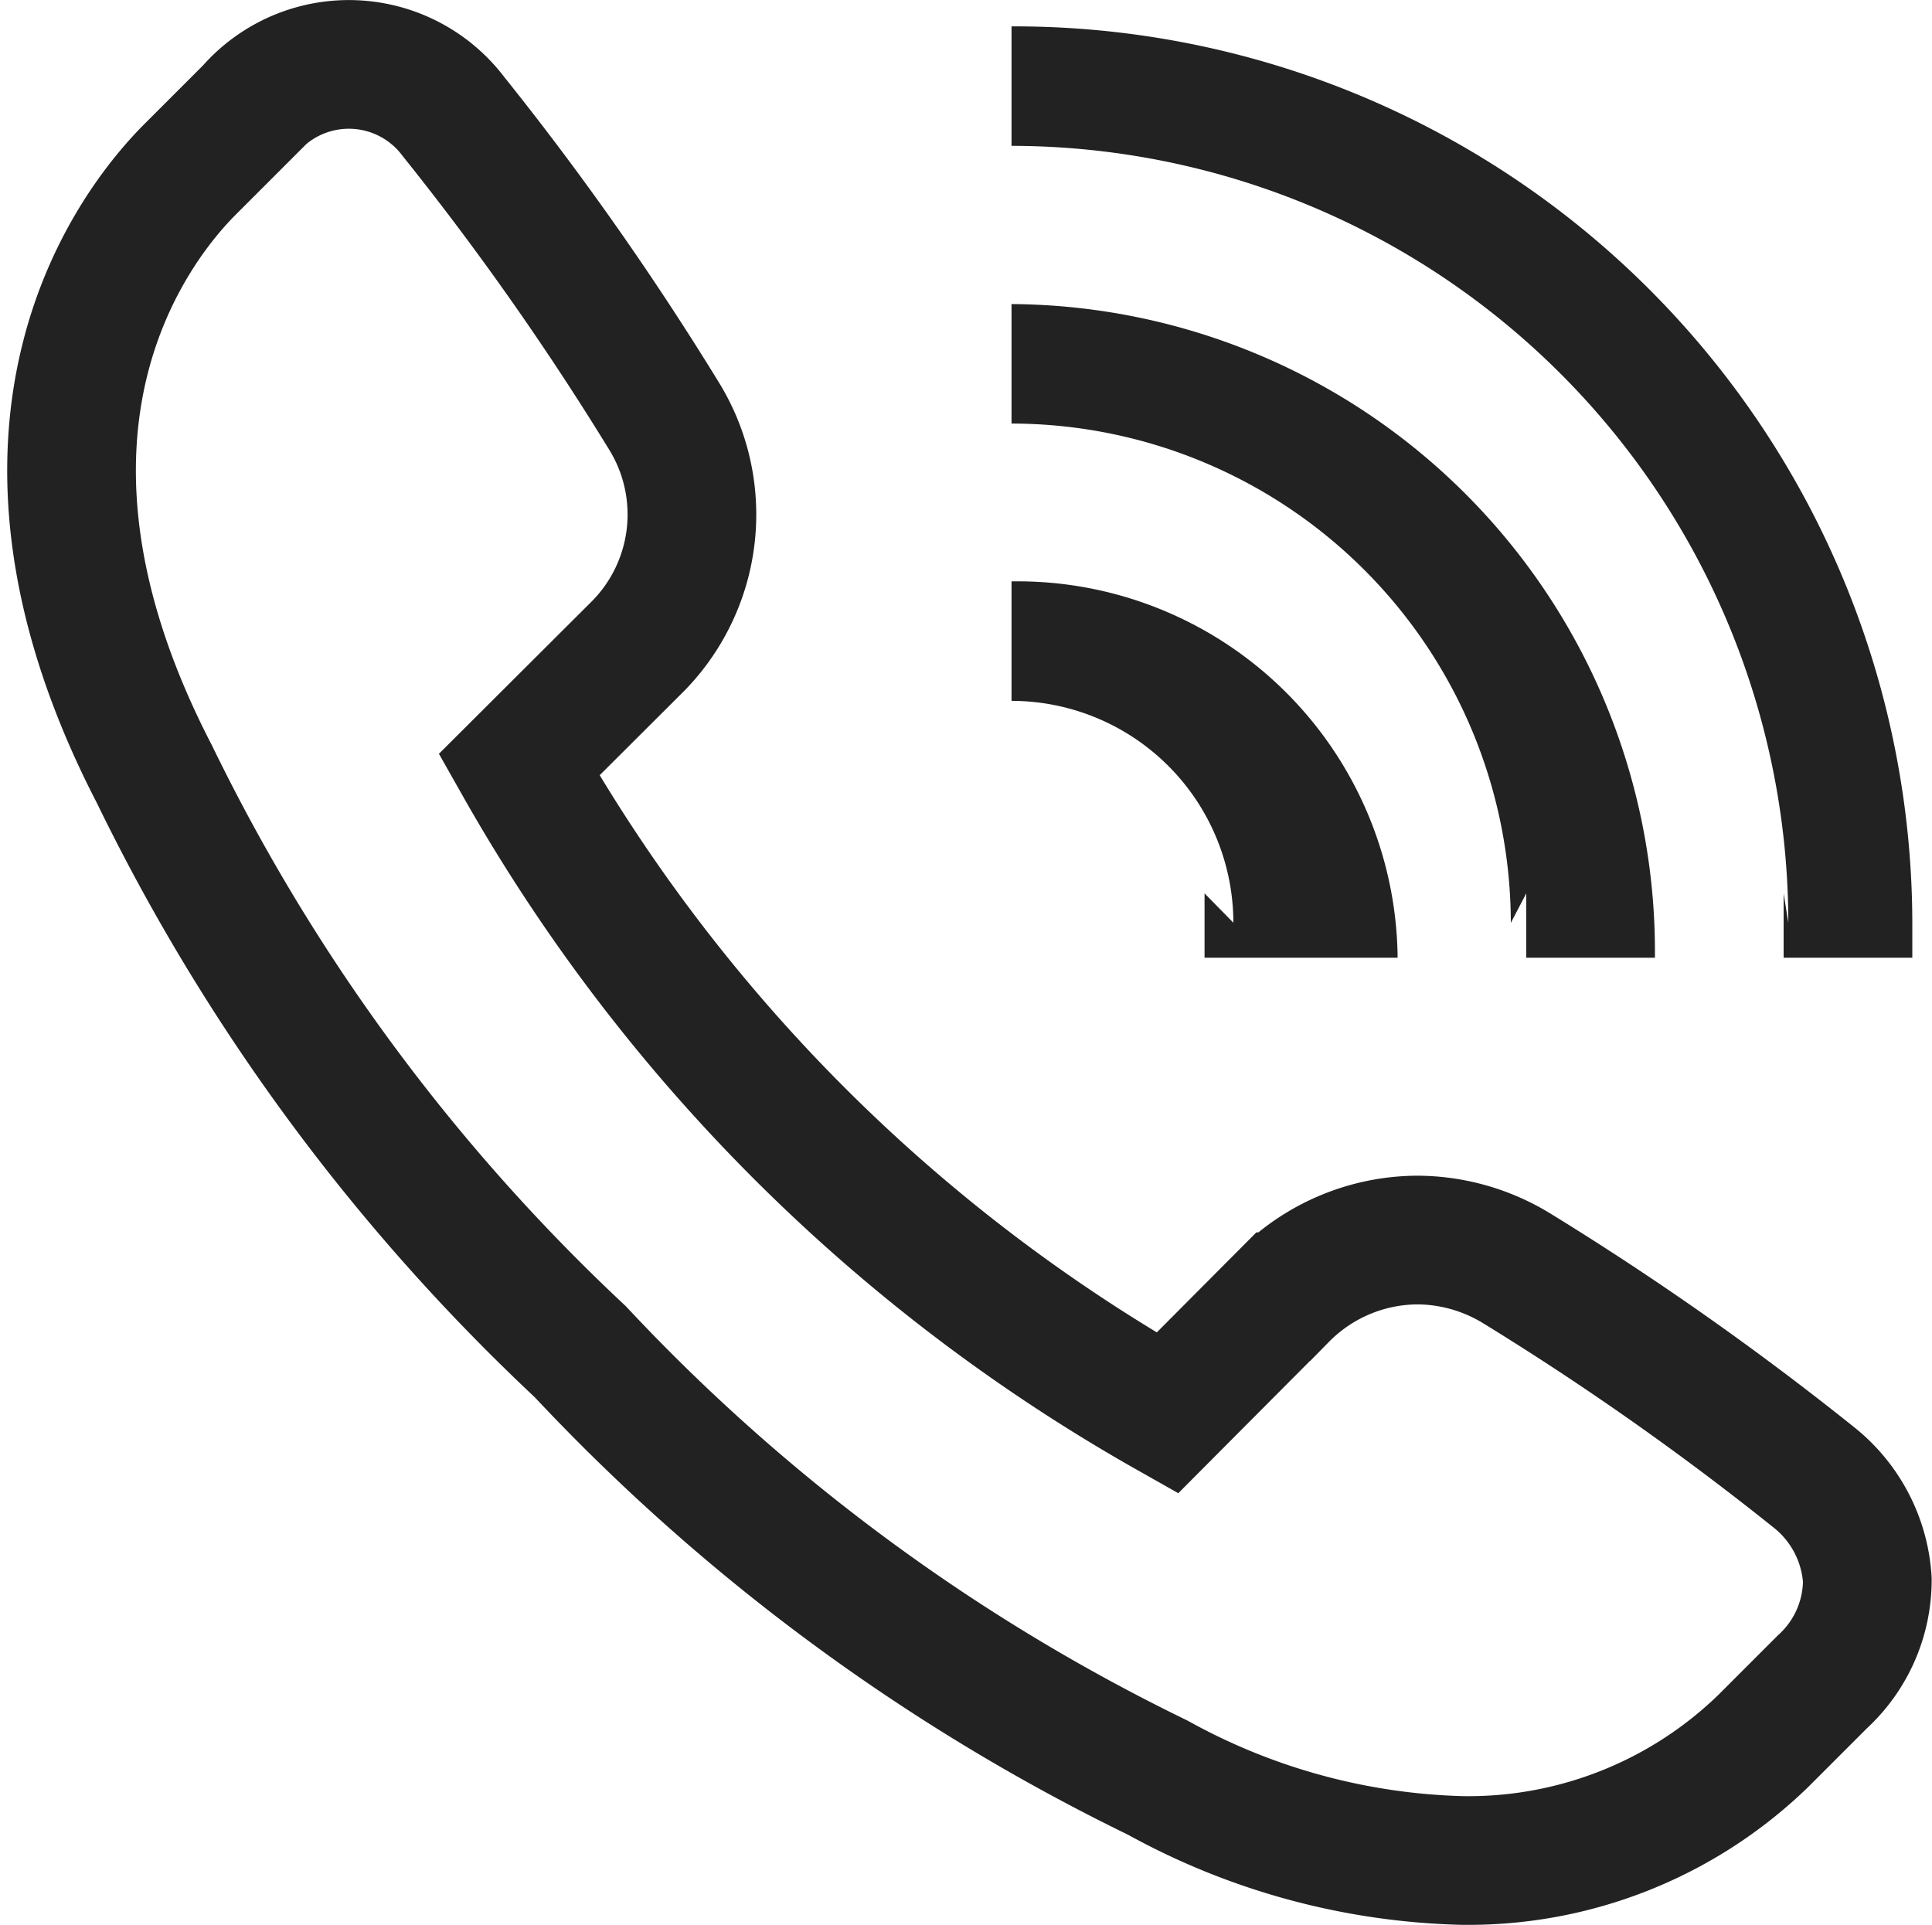
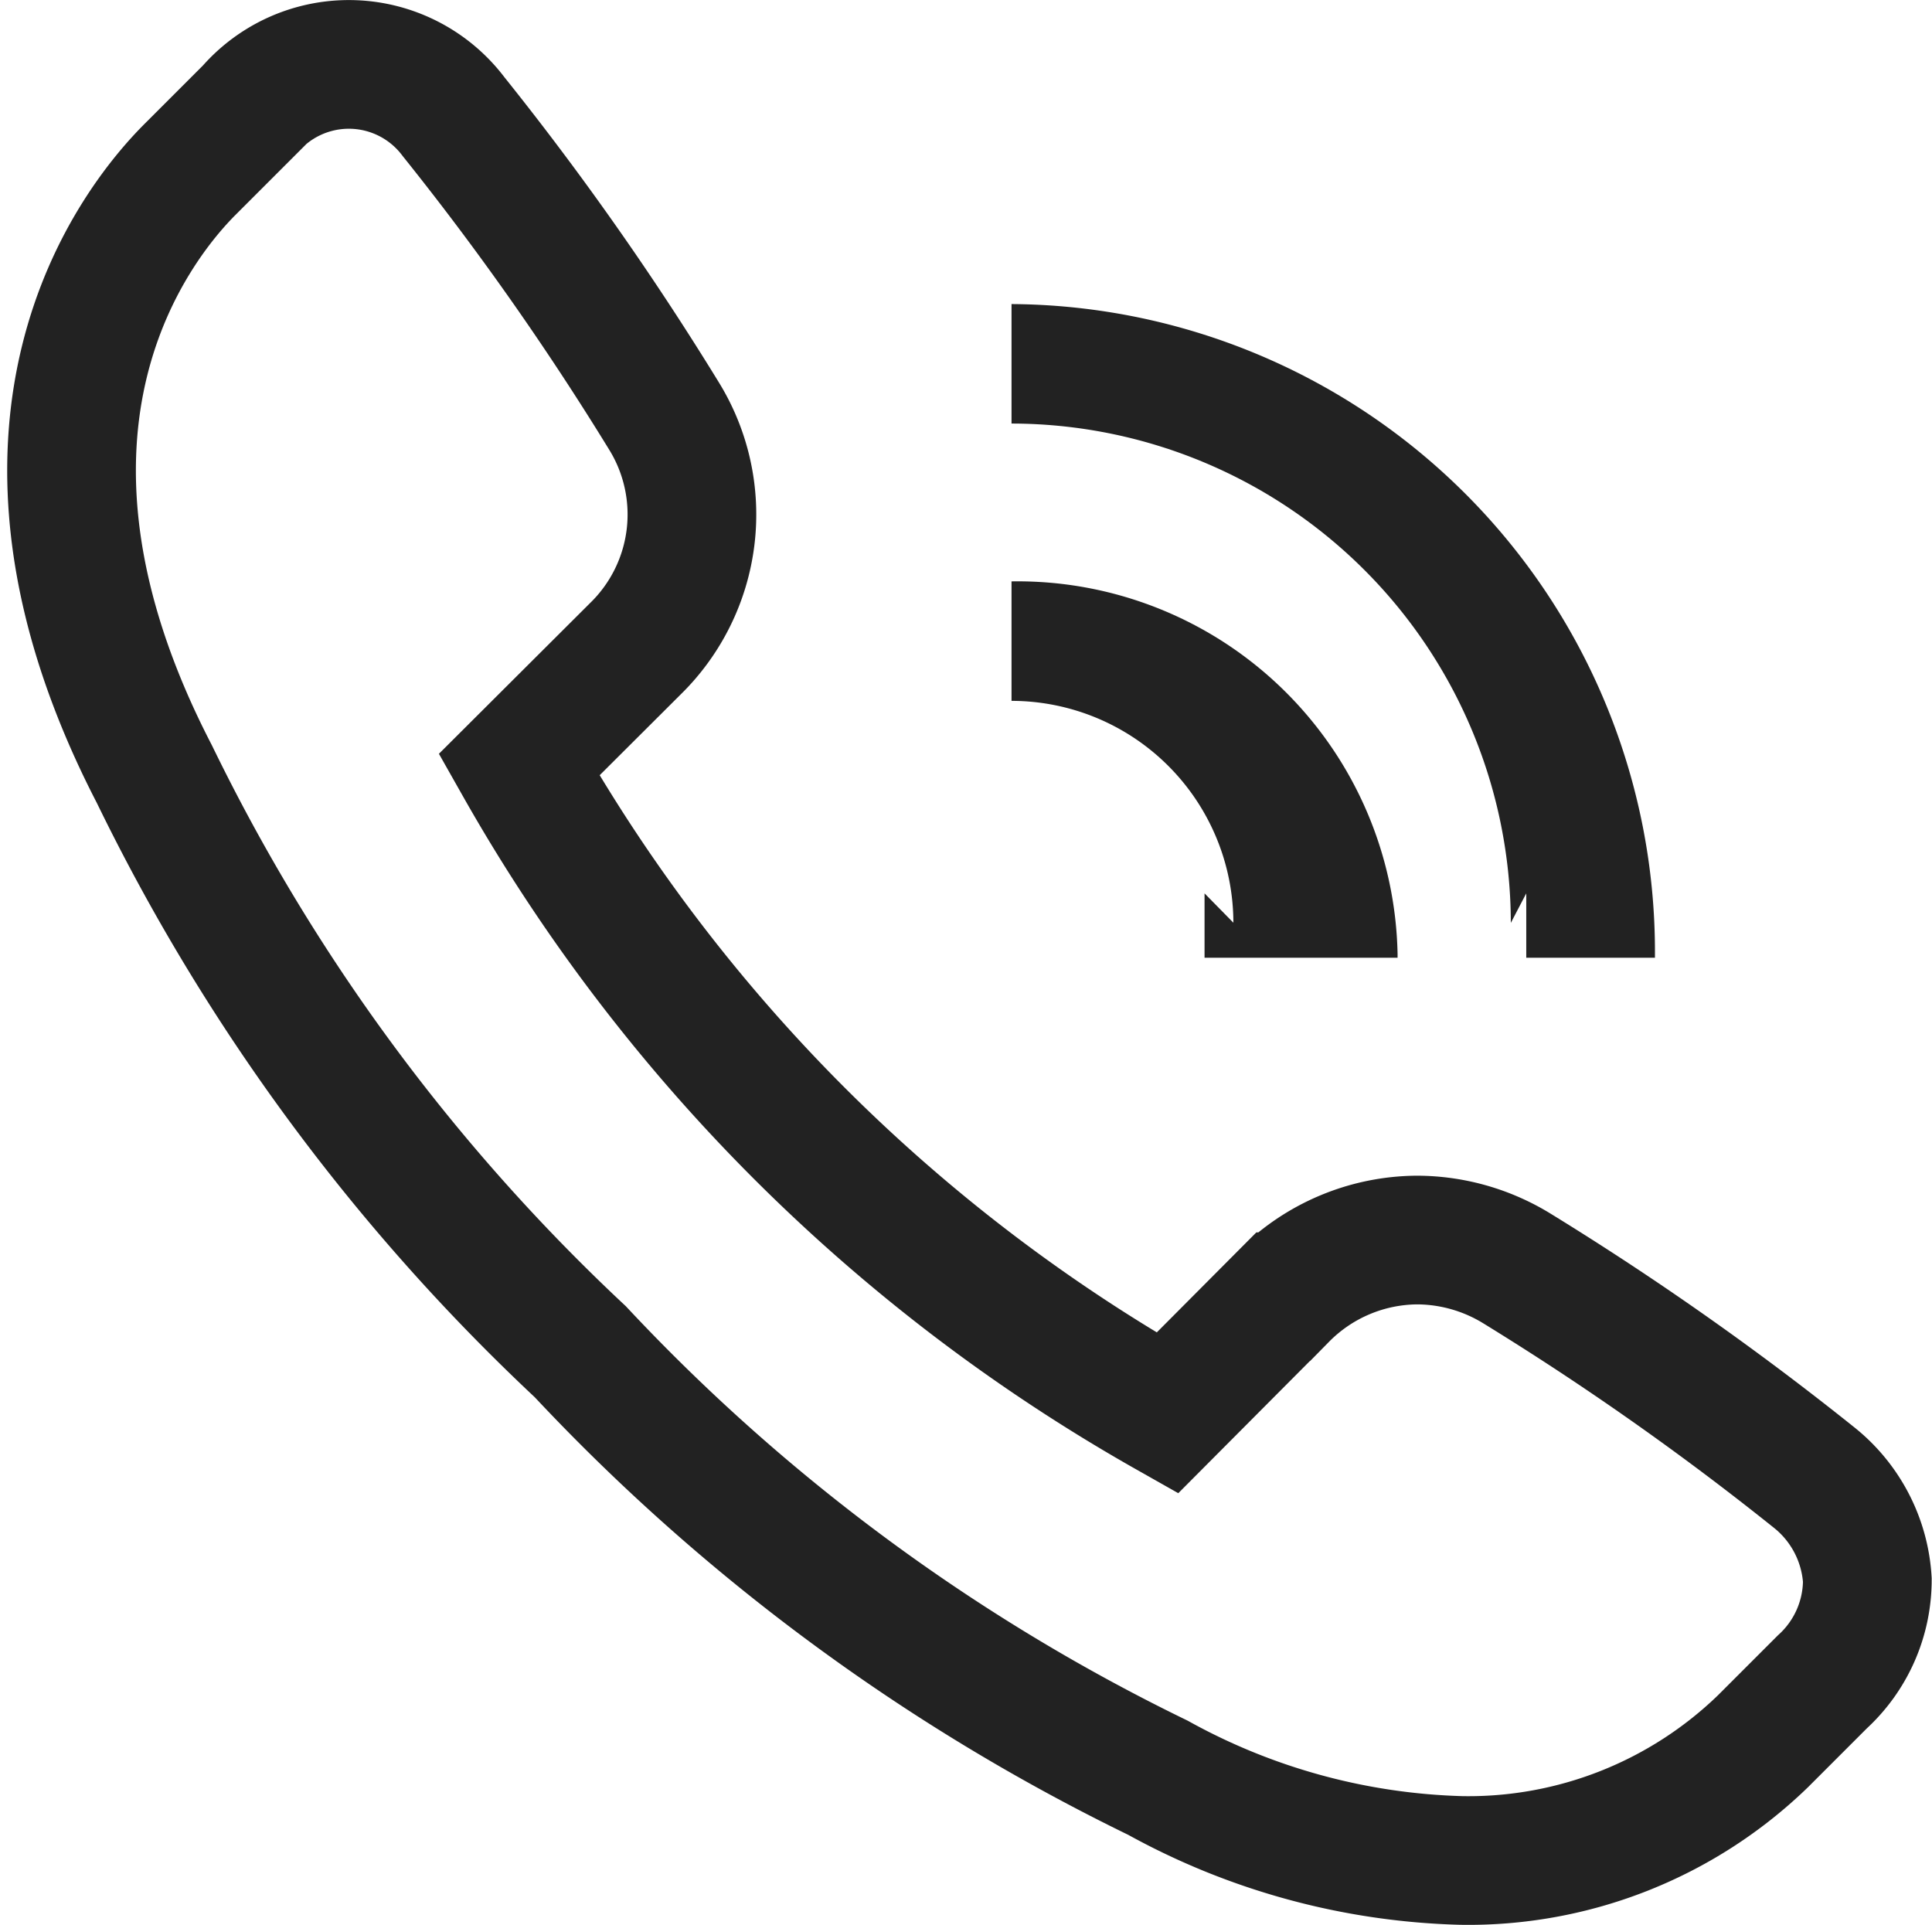
<svg xmlns="http://www.w3.org/2000/svg" width="30.027" height="29.917" viewBox="0 0 30.027 29.917">
  <g id="グループ_142701" data-name="グループ 142701" transform="translate(-1845.279 -42.342)">
    <path id="パス_7" data-name="パス 7" d="M1867.993,71.258a10.307,10.307,0,0,1-4.718-1.286,30.634,30.634,0,0,1-8.977-6.621,30.642,30.642,0,0,1-6.62-8.978c-2.8-5.407-.283-8.561.556-9.4l.93-.93a2.037,2.037,0,0,1,3.165.113,45.355,45.355,0,0,1,3.264,4.642,2.917,2.917,0,0,1-.442,3.63l-1.805,1.8a26.658,26.658,0,0,0,10.075,10.076l1.8-1.808a2.947,2.947,0,0,1,2.088-.881,2.984,2.984,0,0,1,1.541.439,45.507,45.507,0,0,1,4.638,3.264,2.21,2.21,0,0,1,.813,1.581,2.149,2.149,0,0,1-.7,1.584l-.923.923A6.582,6.582,0,0,1,1867.993,71.258Z" fill="none" stroke="#222" stroke-width="2" />
    <path id="パス_8" data-name="パス 8" d="M1864,56.227v1h3v-.059a5.908,5.908,0,0,0-6-5.79v1.857a3.452,3.452,0,0,1,3.448,3.448" fill="#222" />
    <path id="パス_9" data-name="パス 9" d="M1869,56.227v1h2v-.059a10.063,10.063,0,0,0-10-10.1v1.857a7.77,7.77,0,0,1,7.76,7.761" fill="#222" />
-     <path id="パス_10" data-name="パス 10" d="M1873,56.227v1h2v-.52a13.955,13.955,0,0,0-14-13.955h0v1.857a12.088,12.088,0,0,1,12.073,12.075" fill="#222" />
  </g>
</svg>